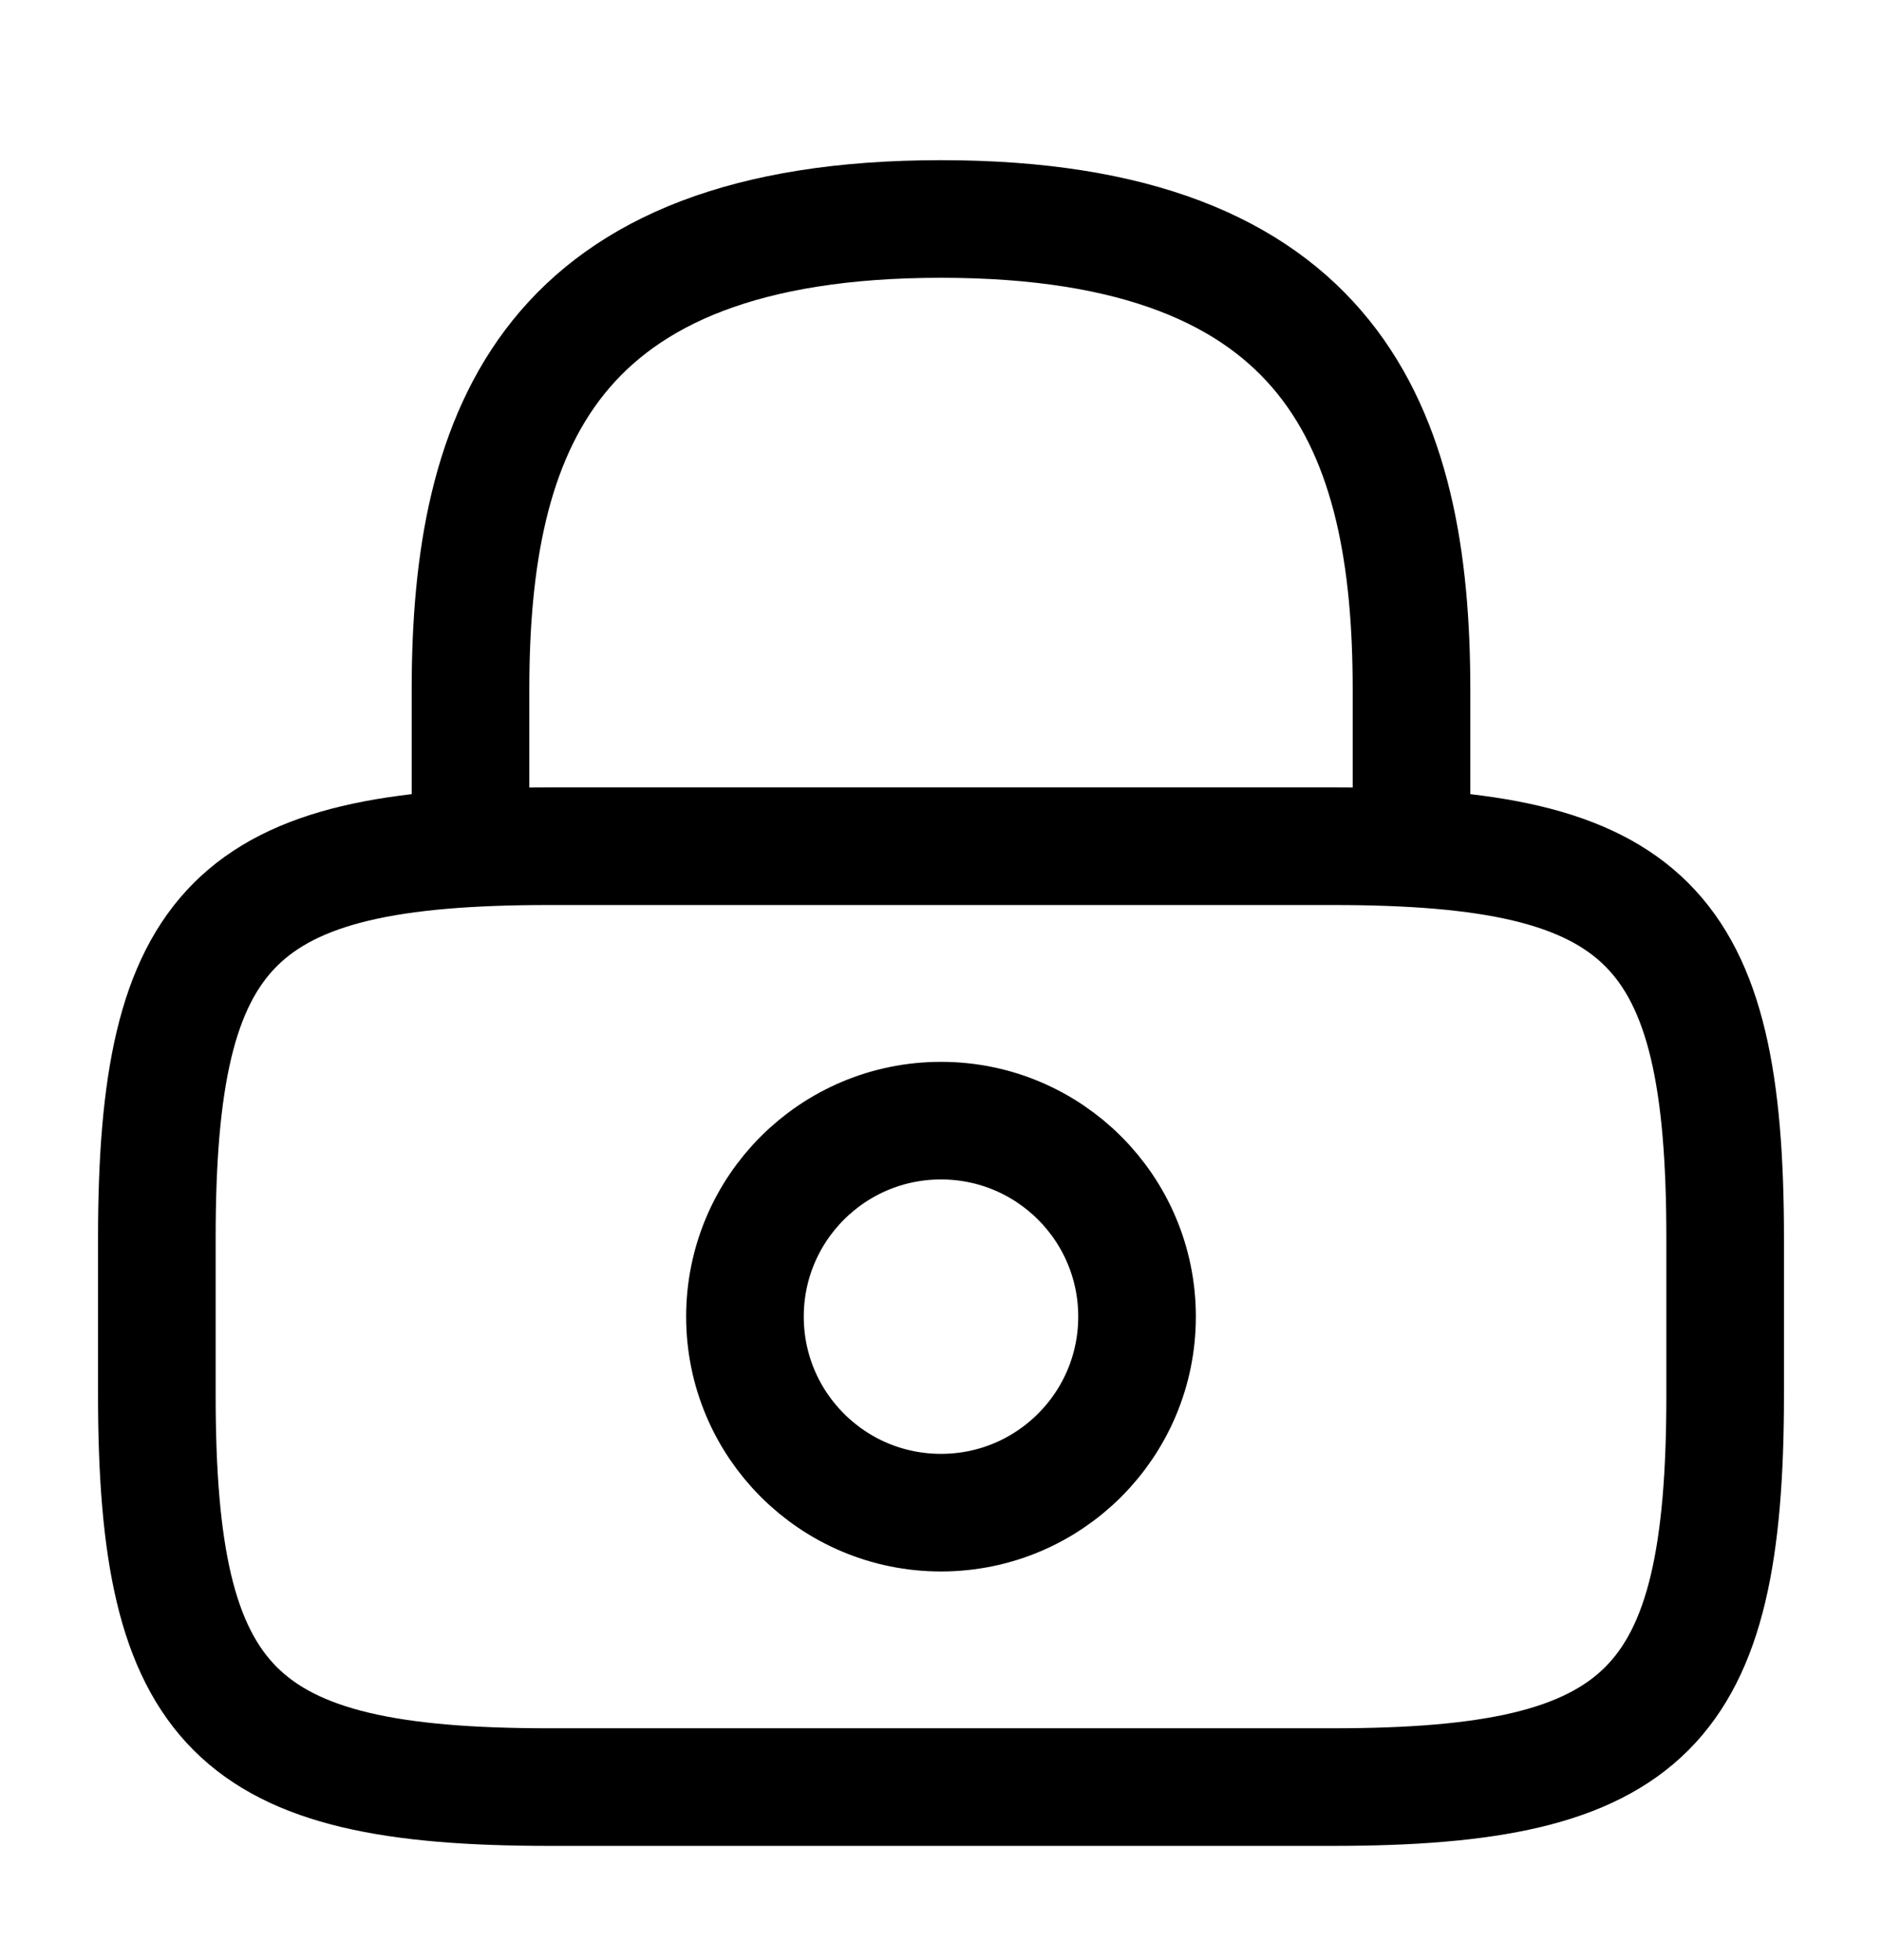
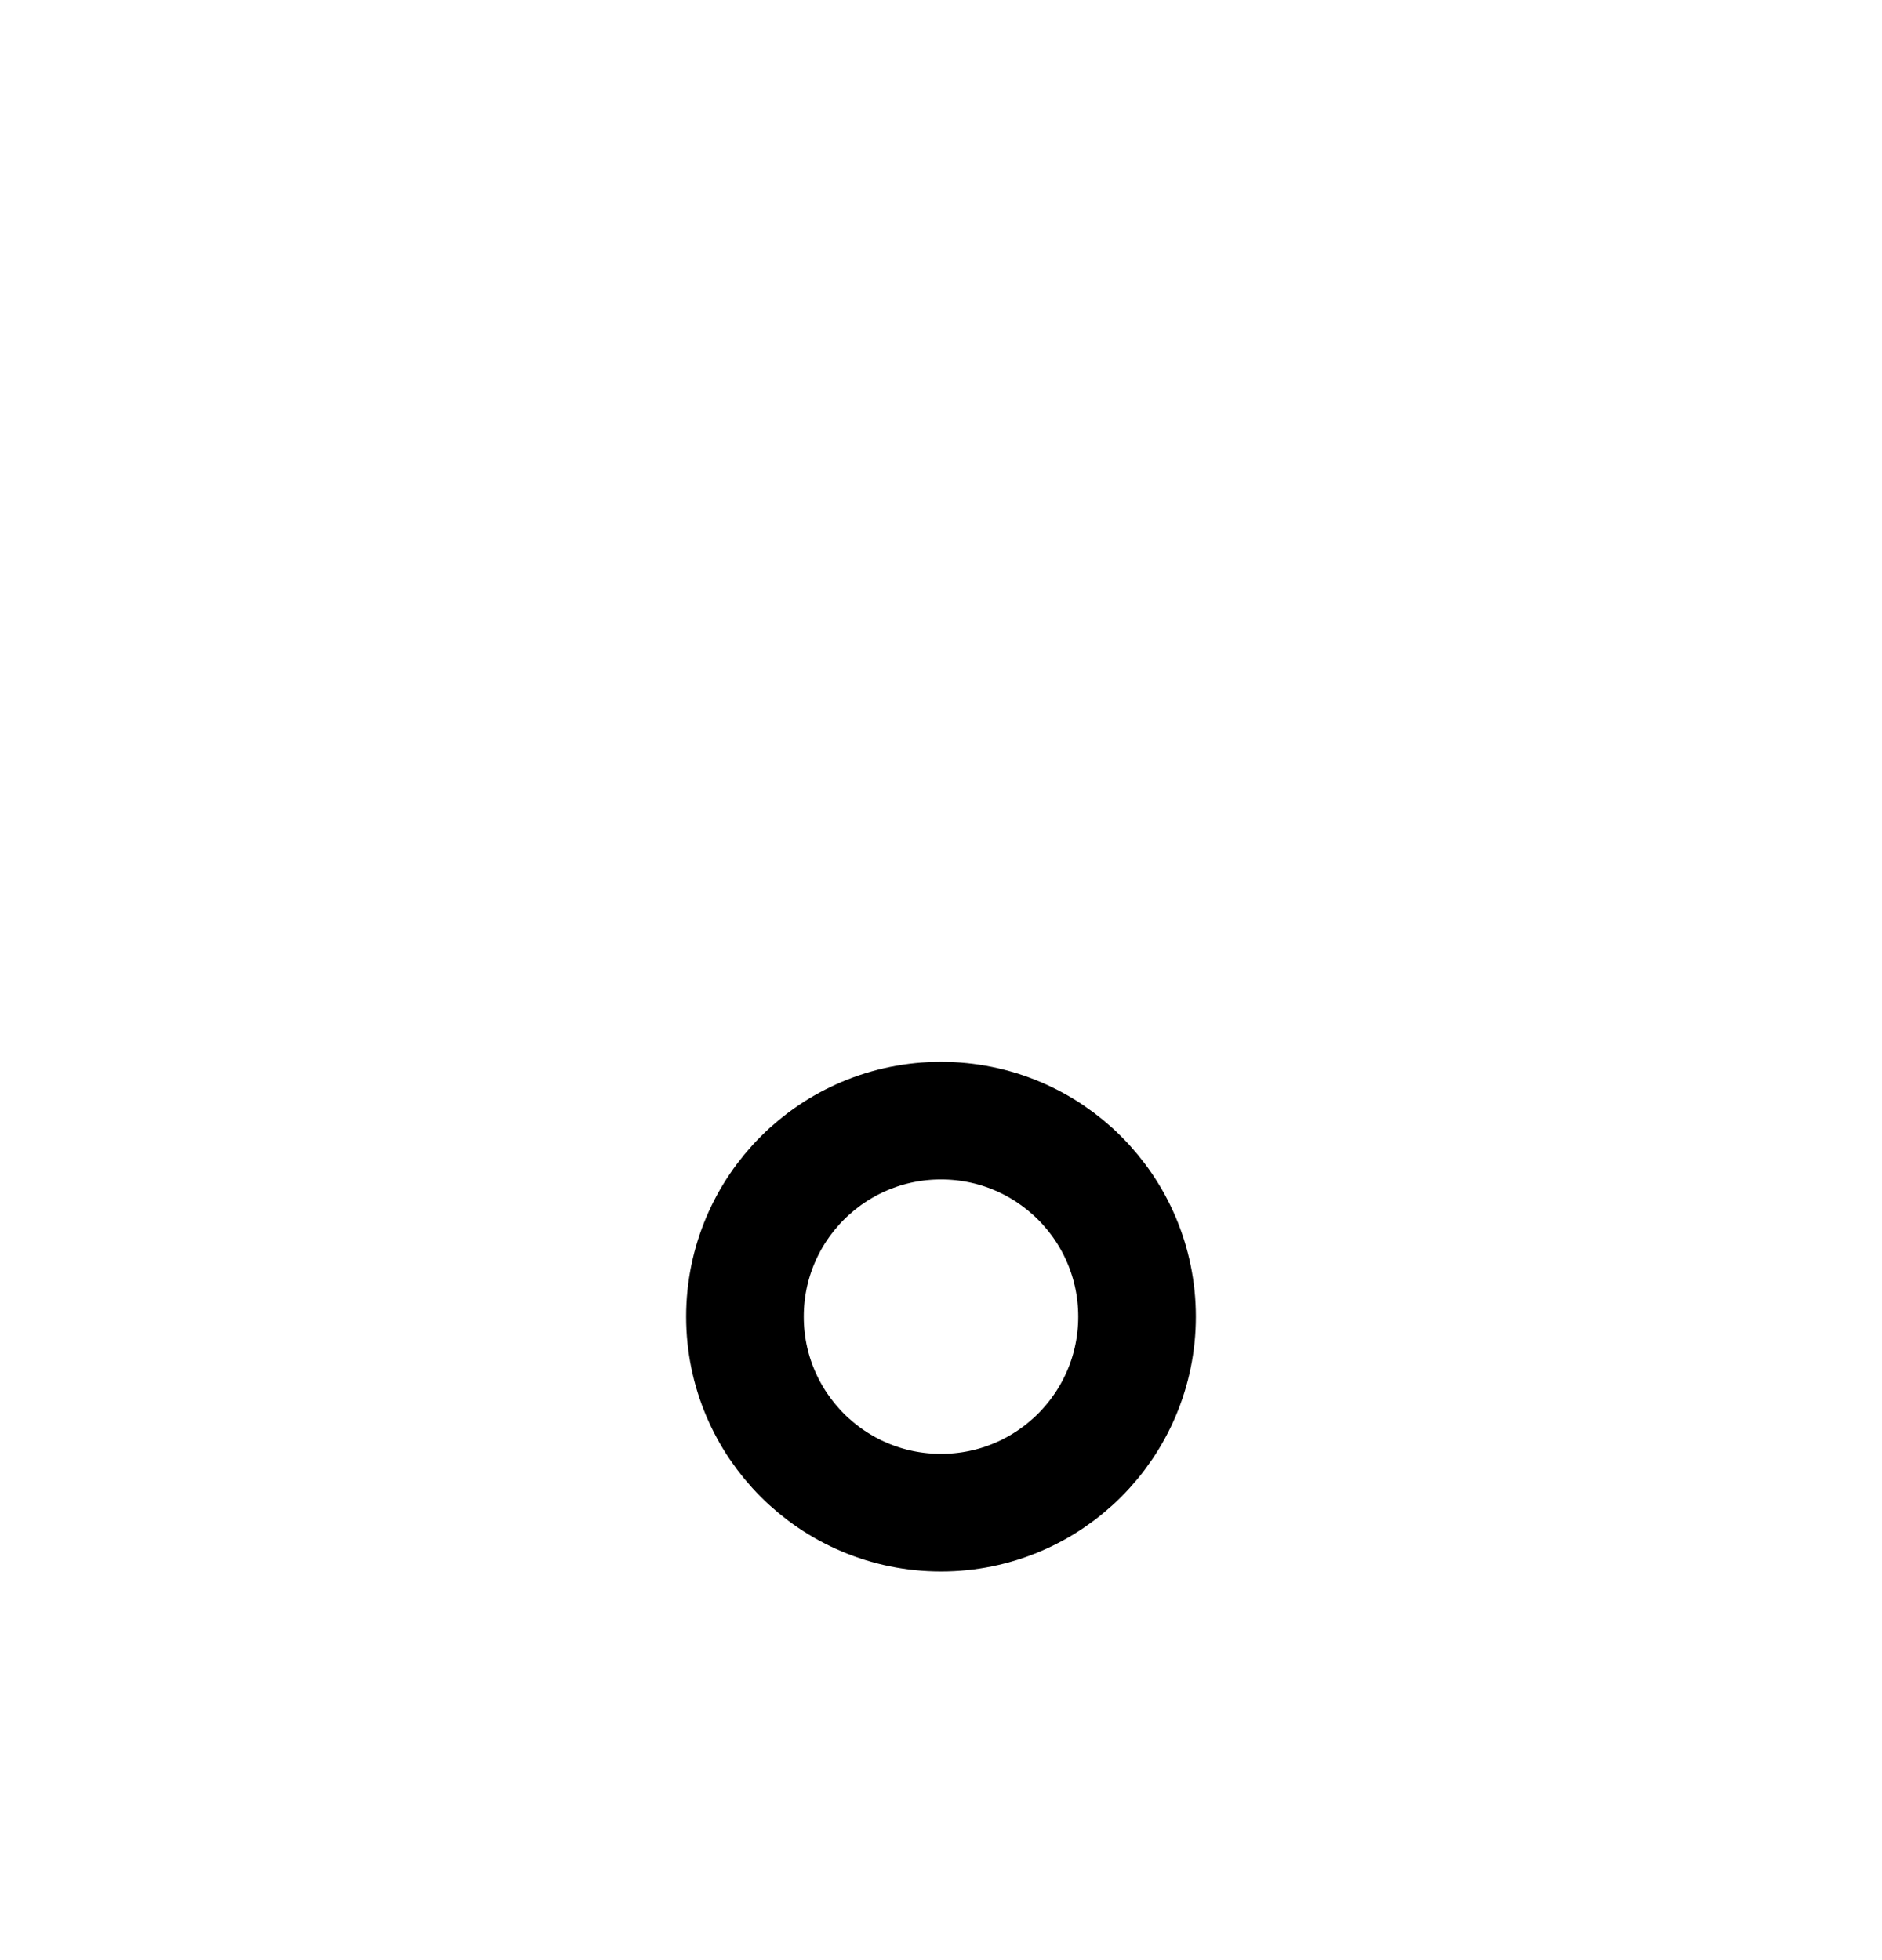
<svg xmlns="http://www.w3.org/2000/svg" width="24" height="25" viewBox="0 0 24 25" fill="none">
-   <path d="M6 10.793V8.793C6 5.483 7 2.793 12 2.793C17 2.793 18 5.483 18 8.793V10.793" stroke="black" stroke-width="1.5" stroke-linecap="round" stroke-linejoin="round" />
  <path d="M12 19.293C13.381 19.293 14.5 18.174 14.5 16.793C14.5 15.412 13.381 14.293 12 14.293C10.619 14.293 9.5 15.412 9.5 16.793C9.5 18.174 10.619 19.293 12 19.293Z" stroke="black" stroke-width="1.5" stroke-linecap="round" stroke-linejoin="round" />
-   <path d="M17 22.793H7C3 22.793 2 21.793 2 17.793V15.793C2 11.793 3 10.793 7 10.793H17C21 10.793 22 11.793 22 15.793V17.793C22 21.793 21 22.793 17 22.793Z" stroke="black" stroke-width="1.5" stroke-linecap="round" stroke-linejoin="round" />
</svg>